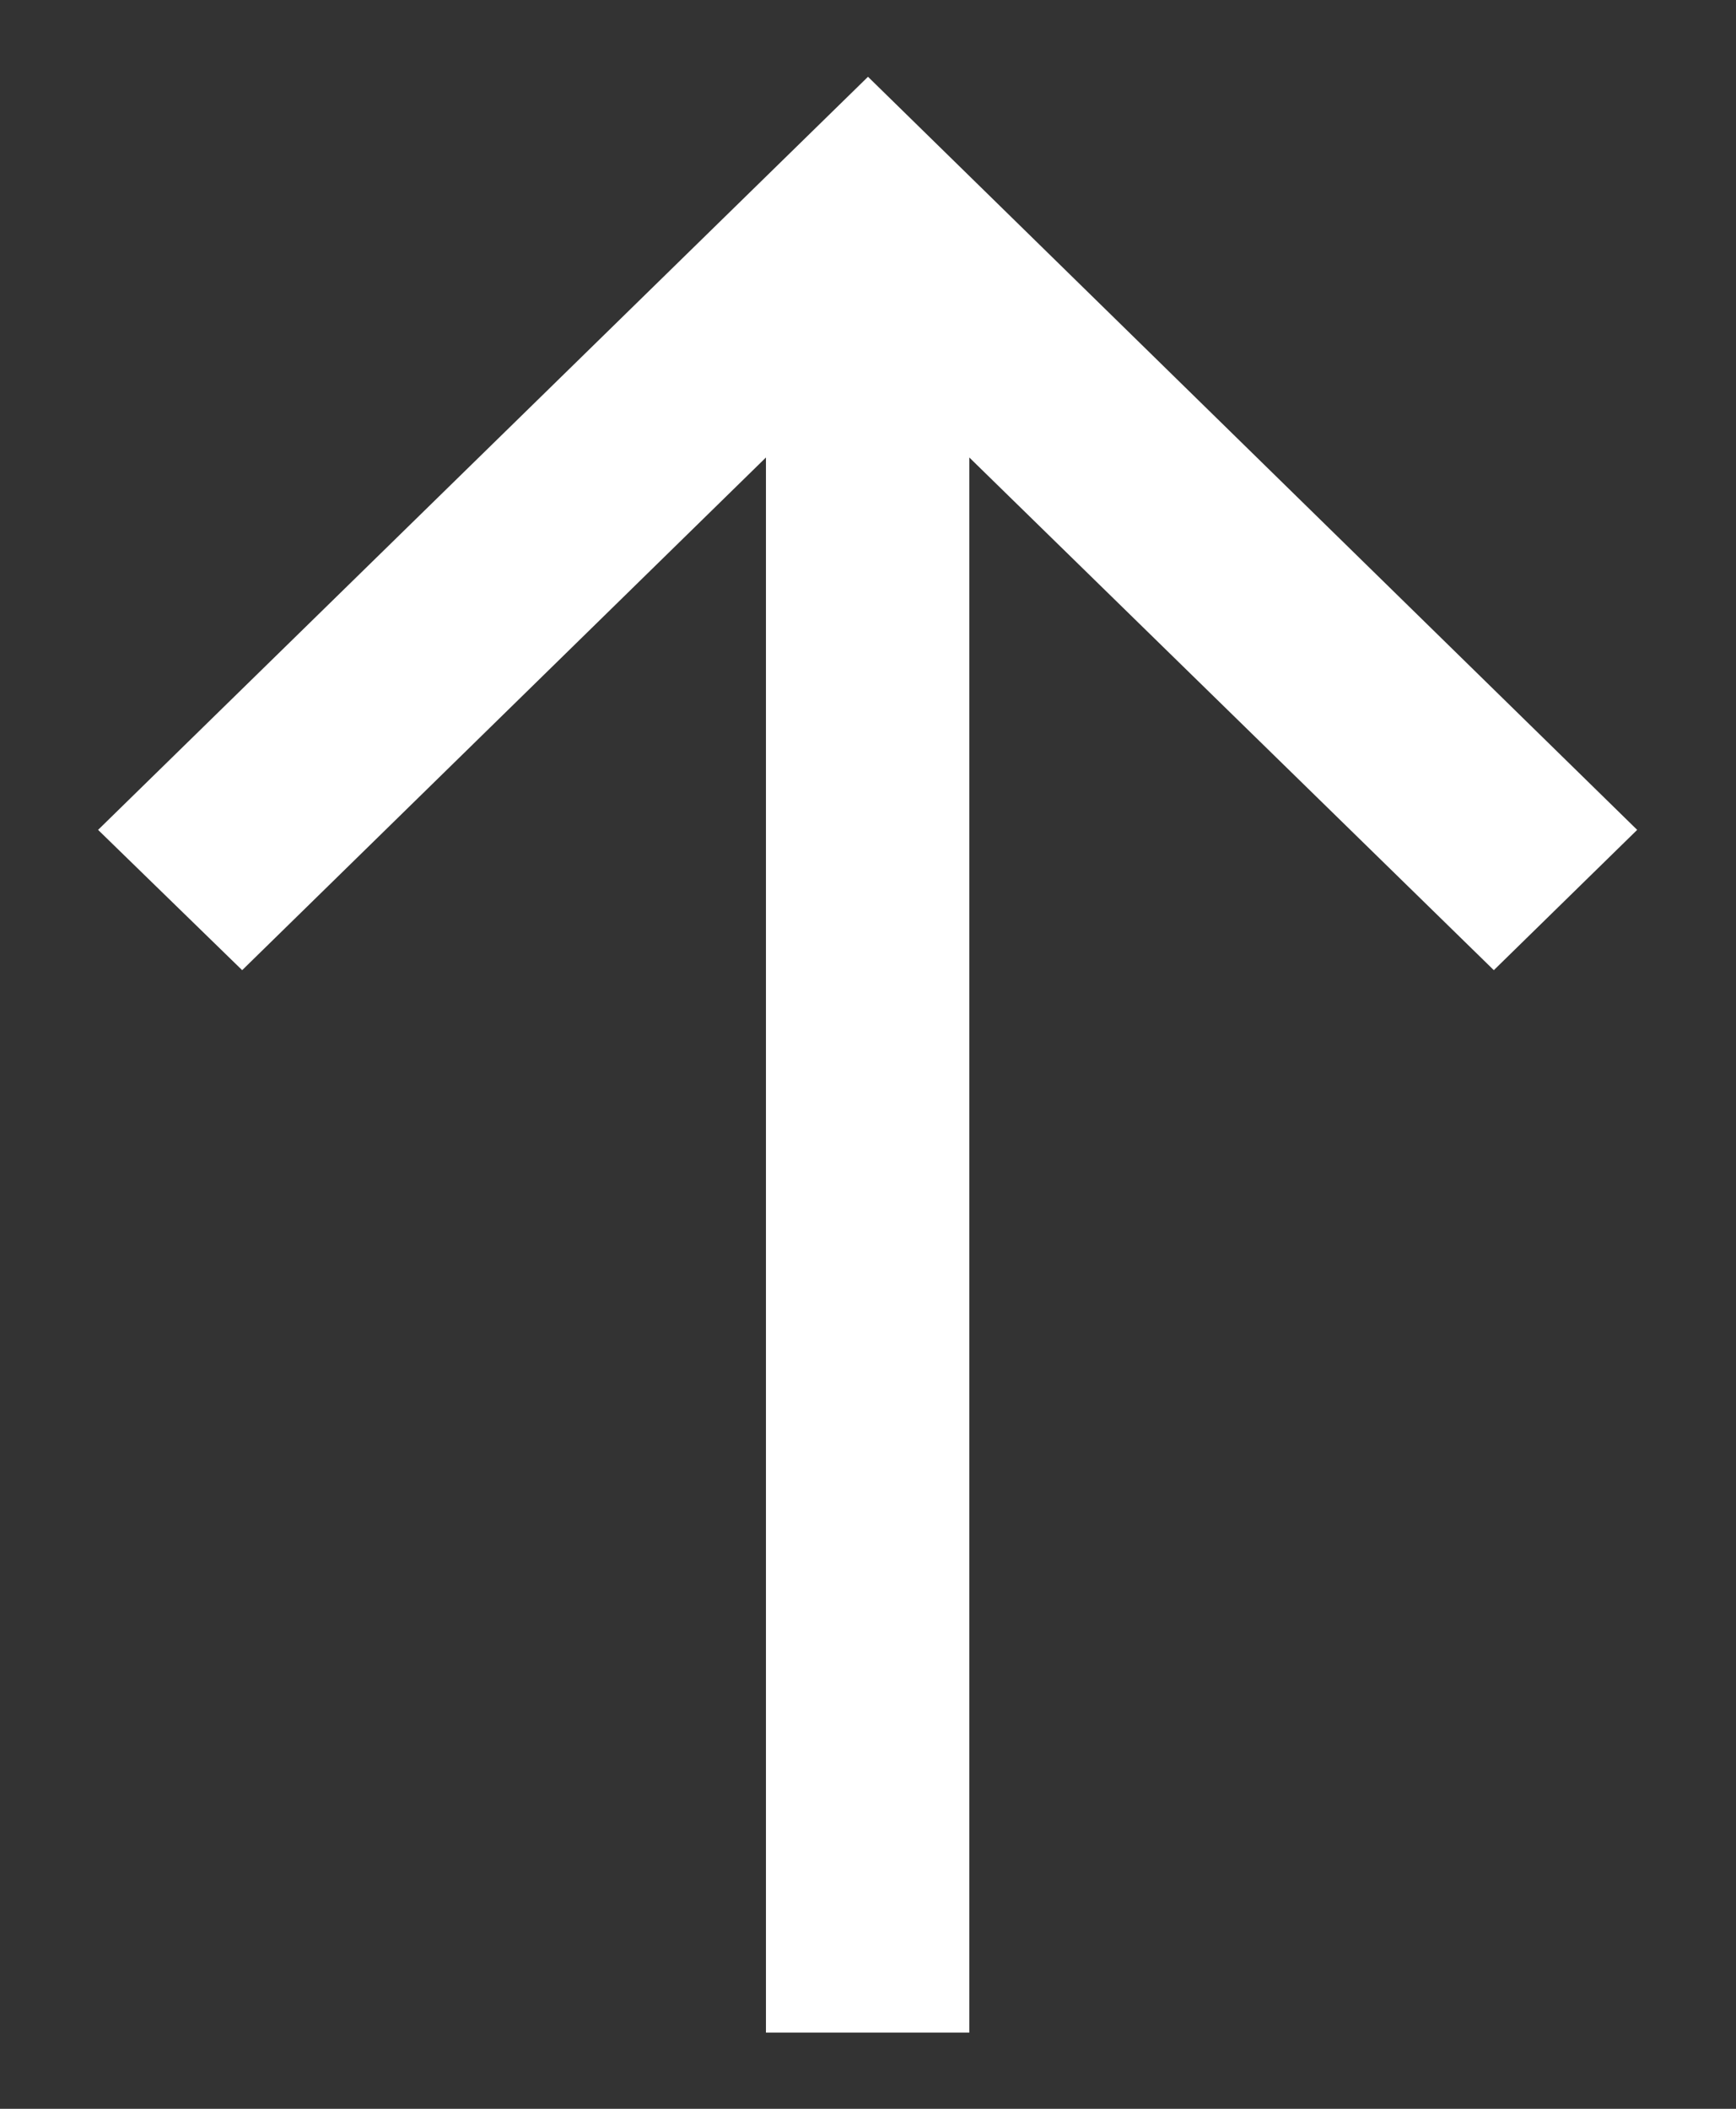
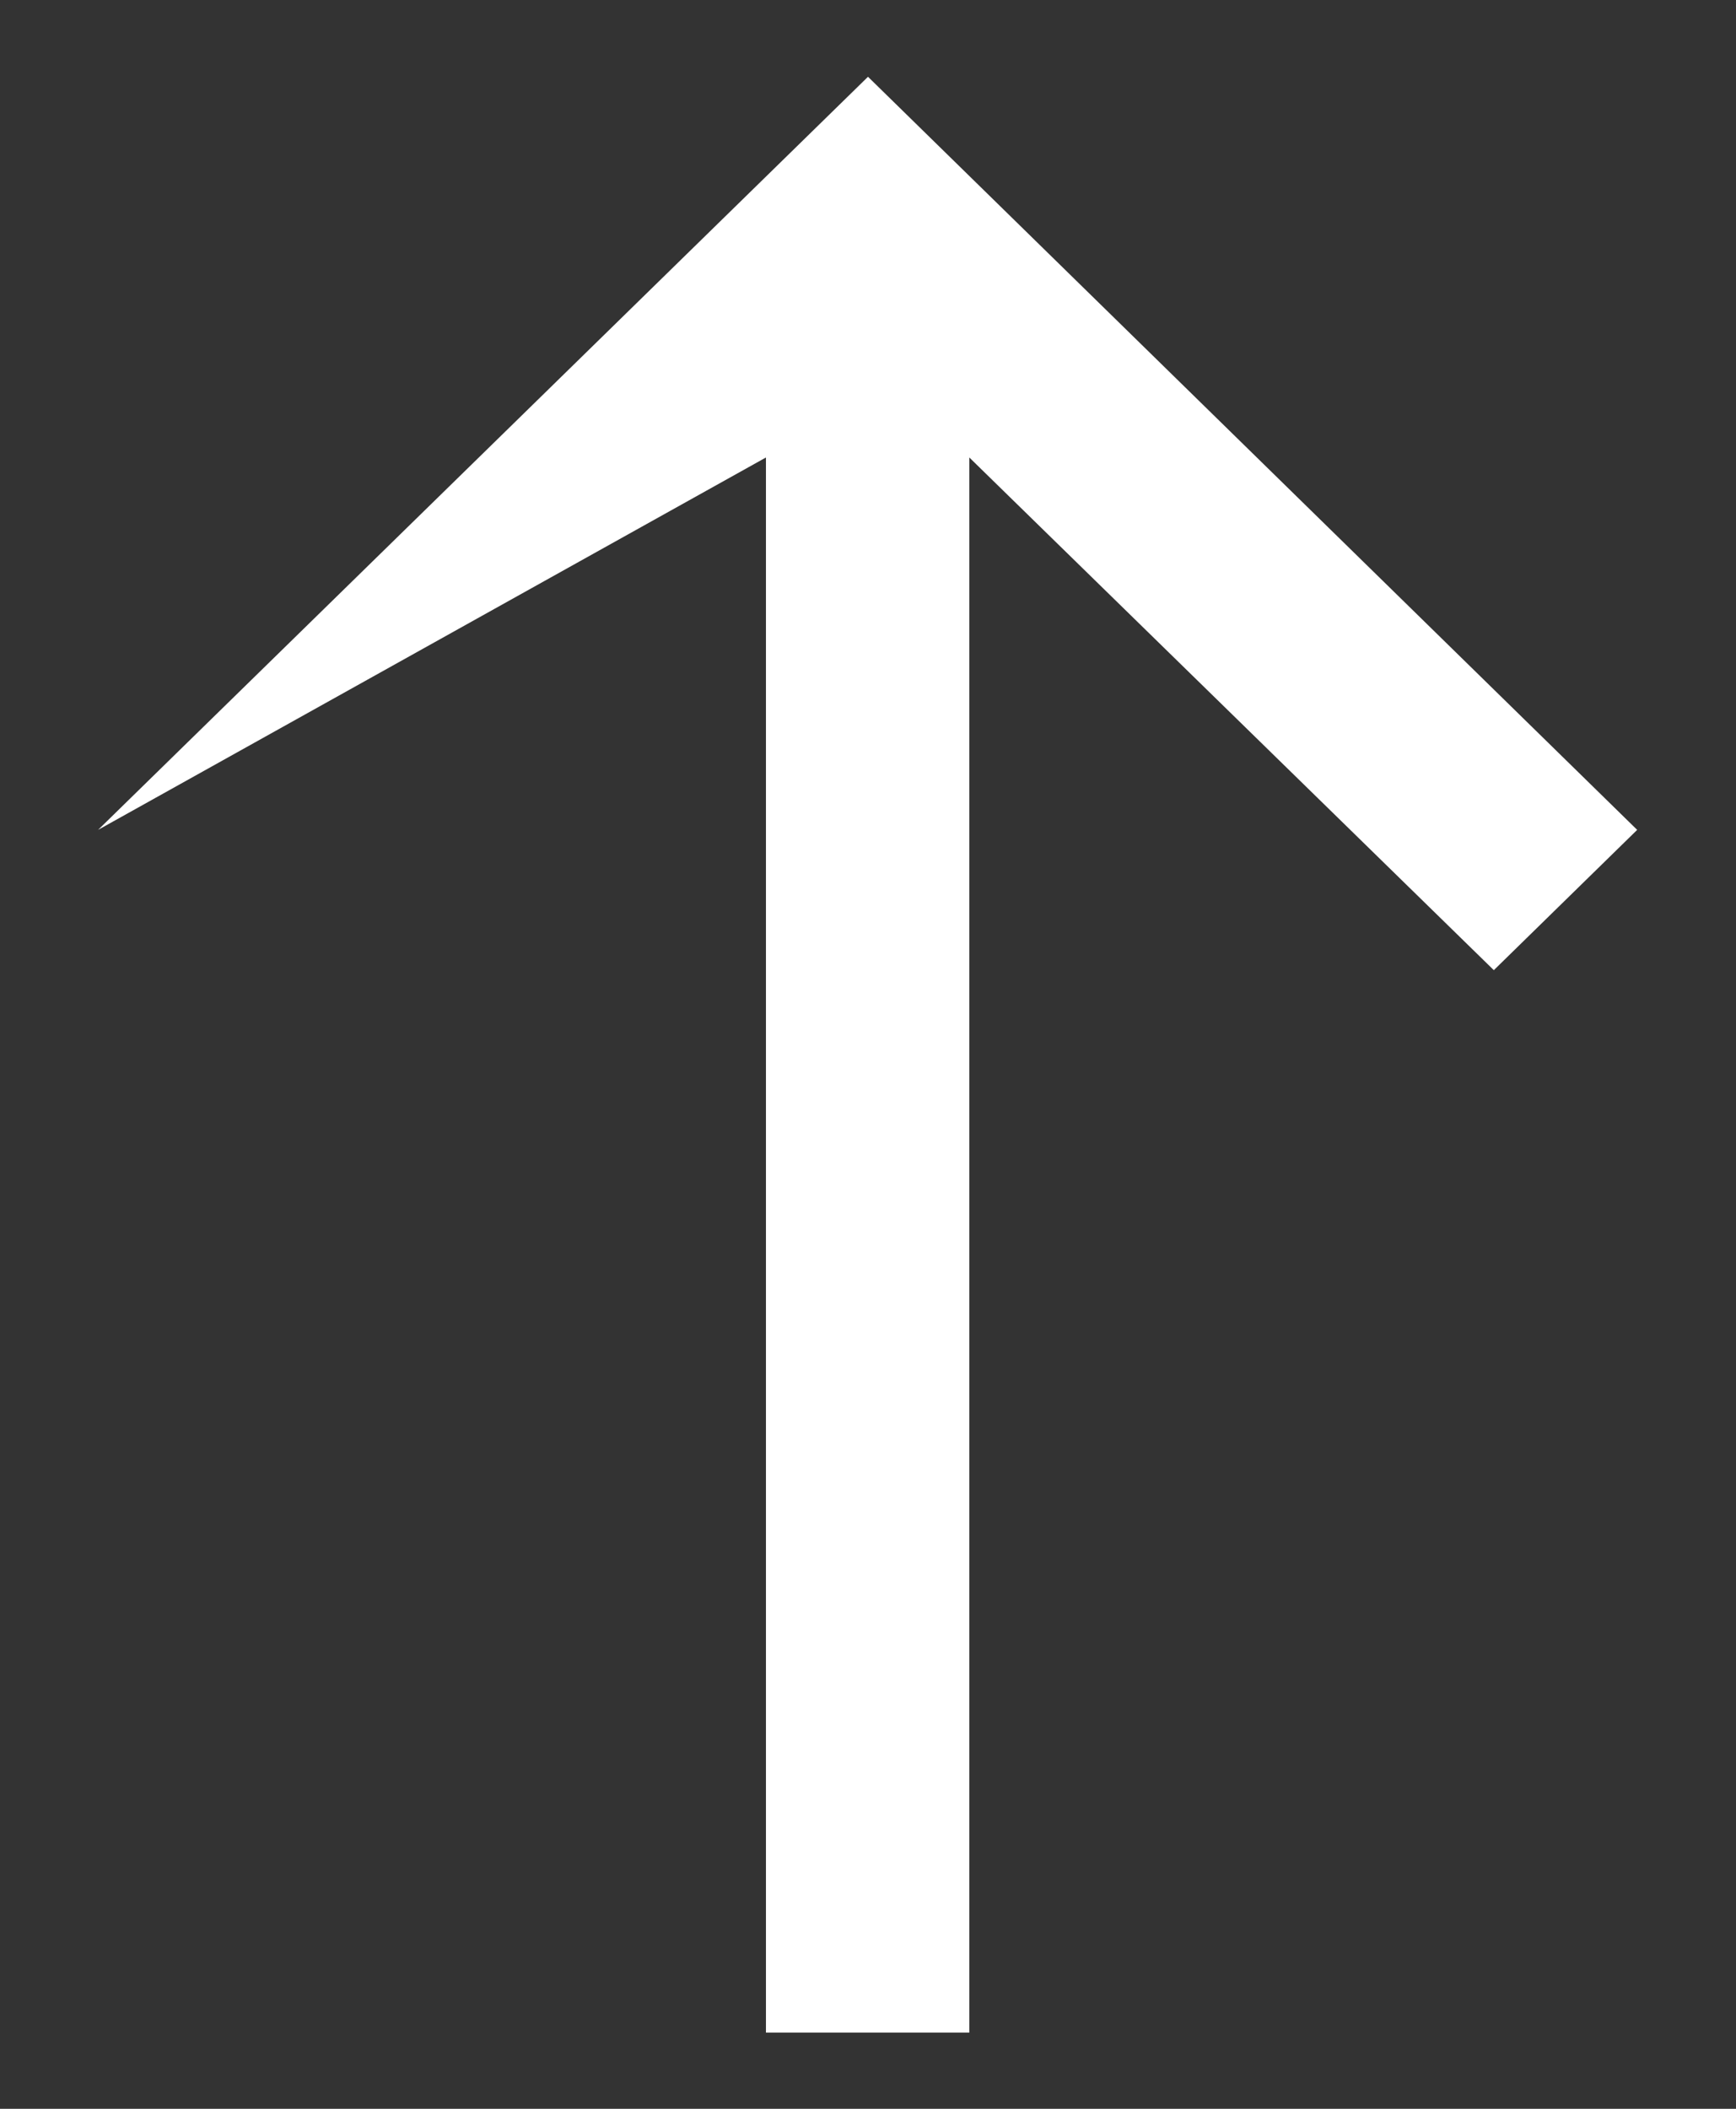
<svg xmlns="http://www.w3.org/2000/svg" width="14" height="17" viewBox="0 0 14 17" fill="none">
  <rect x="0" y="0" width="14" height="17" fill="#333333" stroke="none" />
-   <path d="M7.817 3.688L12.047 7.821L13.203 6.69L7 0.619L0.791 6.69L1.953 7.821L6.177 3.688V16.386H7.817V3.688Z" fill="white" />
+   <path d="M7.817 3.688L12.047 7.821L13.203 6.69L7 0.619L0.791 6.69L6.177 3.688V16.386H7.817V3.688Z" fill="white" />
</svg>